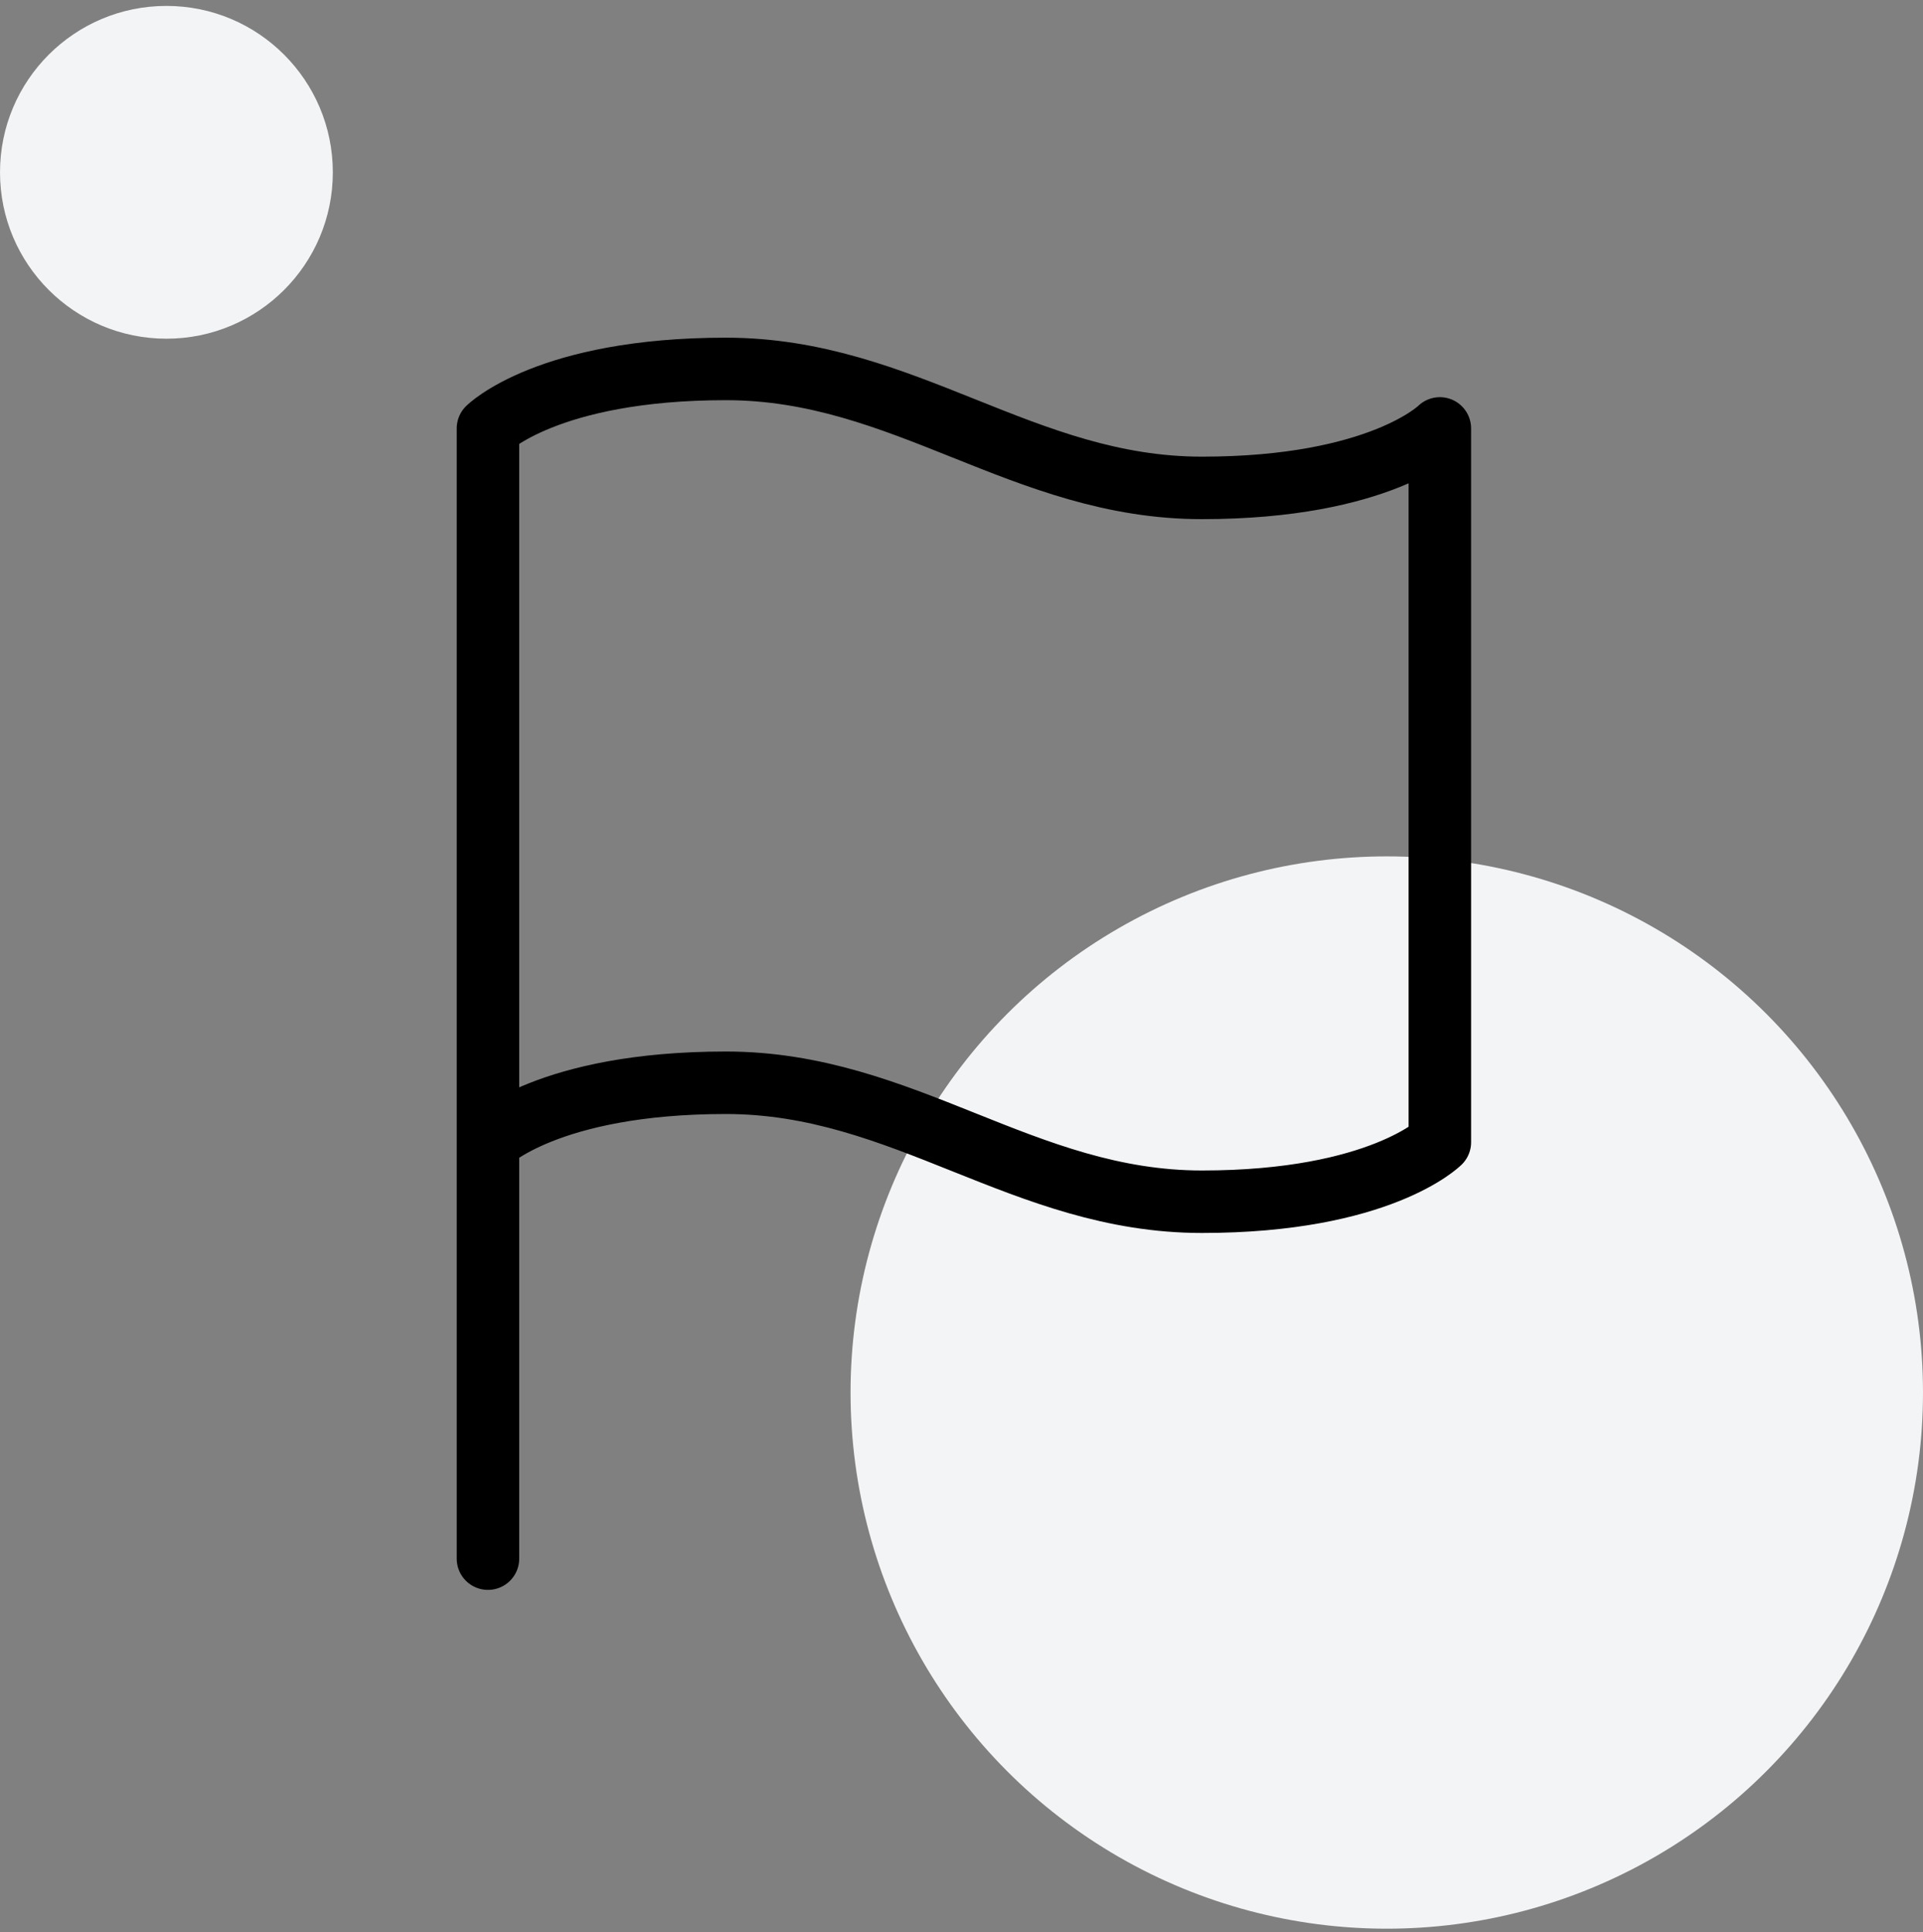
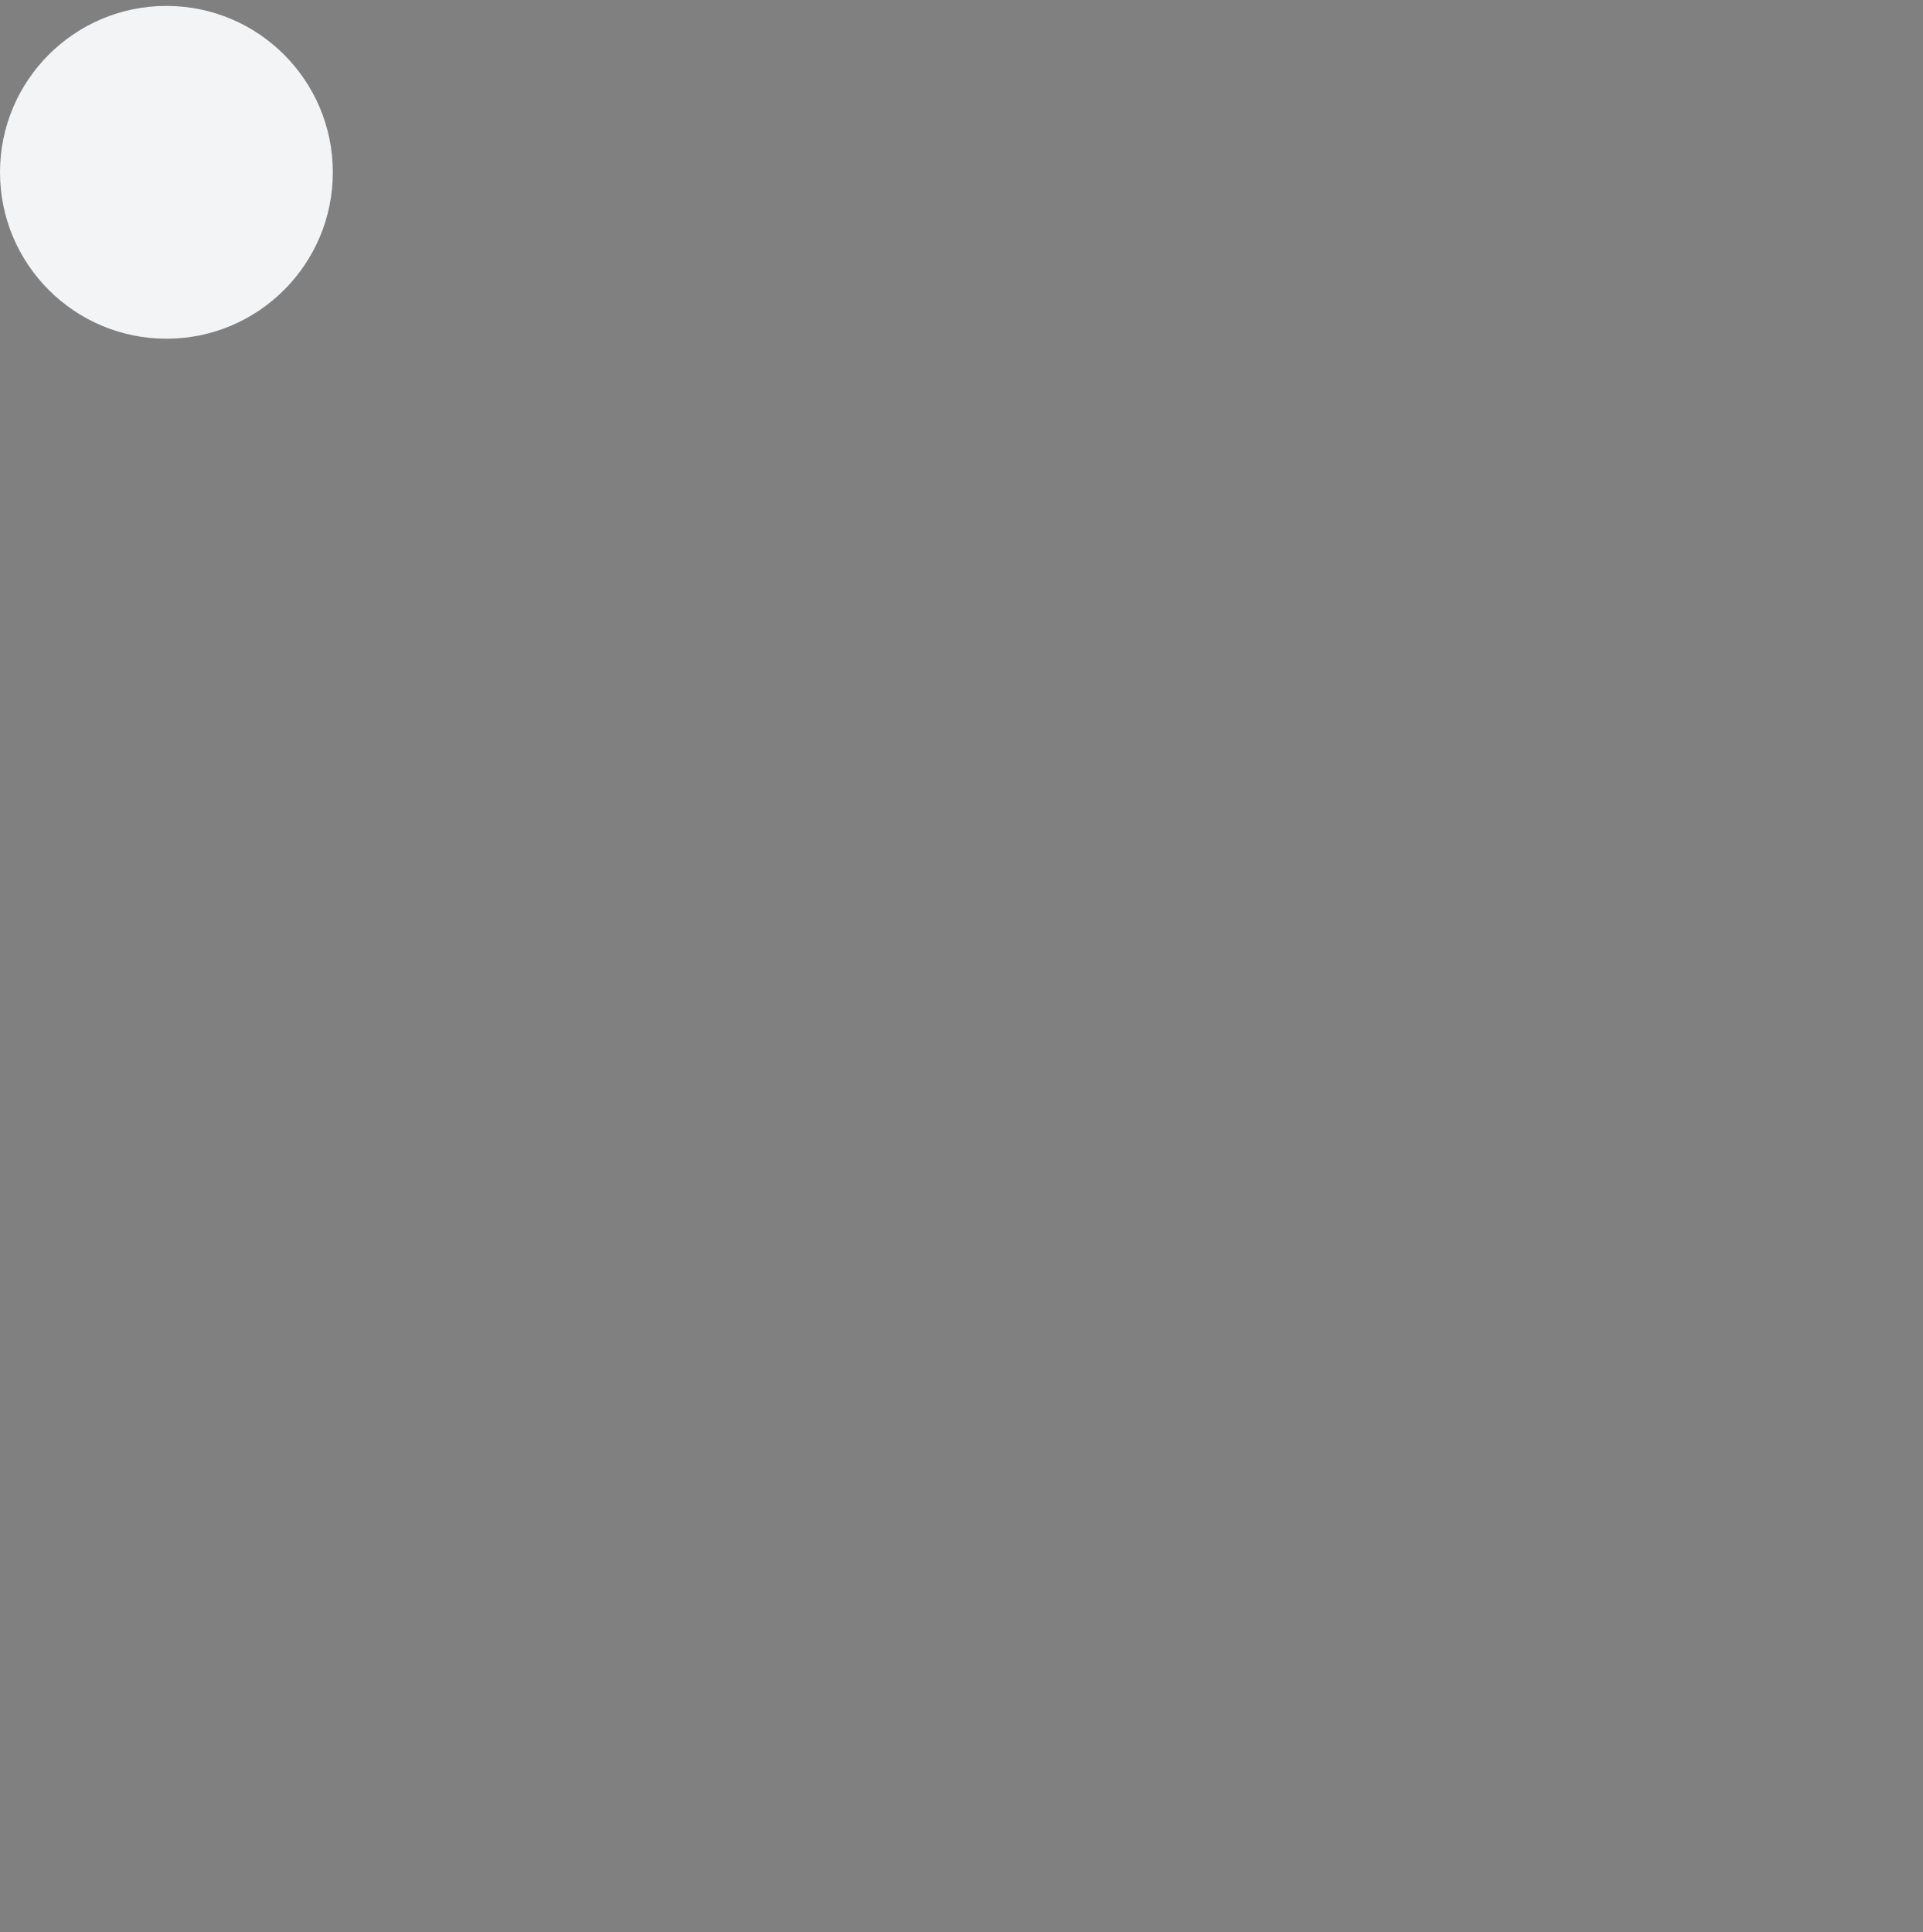
<svg xmlns="http://www.w3.org/2000/svg" width="400" height="402" viewBox="0 0 400 402" fill="none">
  <rect x="0" y="0" width="400" height="402" fill="#808080" stroke="none" />
-   <circle cx="288.461" cy="289.694" r="111.538" fill="#F3F4F6" />
  <circle cx="34.616" cy="35.847" r="34.615" transform="rotate(180 34.616 35.847)" fill="#F3F4F6" />
-   <path d="M101.5 237.625C101.5 237.625 113.875 225.25 151 225.25C188.125 225.25 212.875 250 250 250C287.125 250 299.5 237.625 299.5 237.625V89.125C299.5 89.125 287.125 101.5 250 101.5C212.875 101.5 188.125 76.75 151 76.75C113.875 76.75 101.5 89.125 101.5 89.125V237.625ZM101.5 237.625V324.25" stroke="black" stroke-width="13" stroke-linecap="round" stroke-linejoin="round" />
</svg>